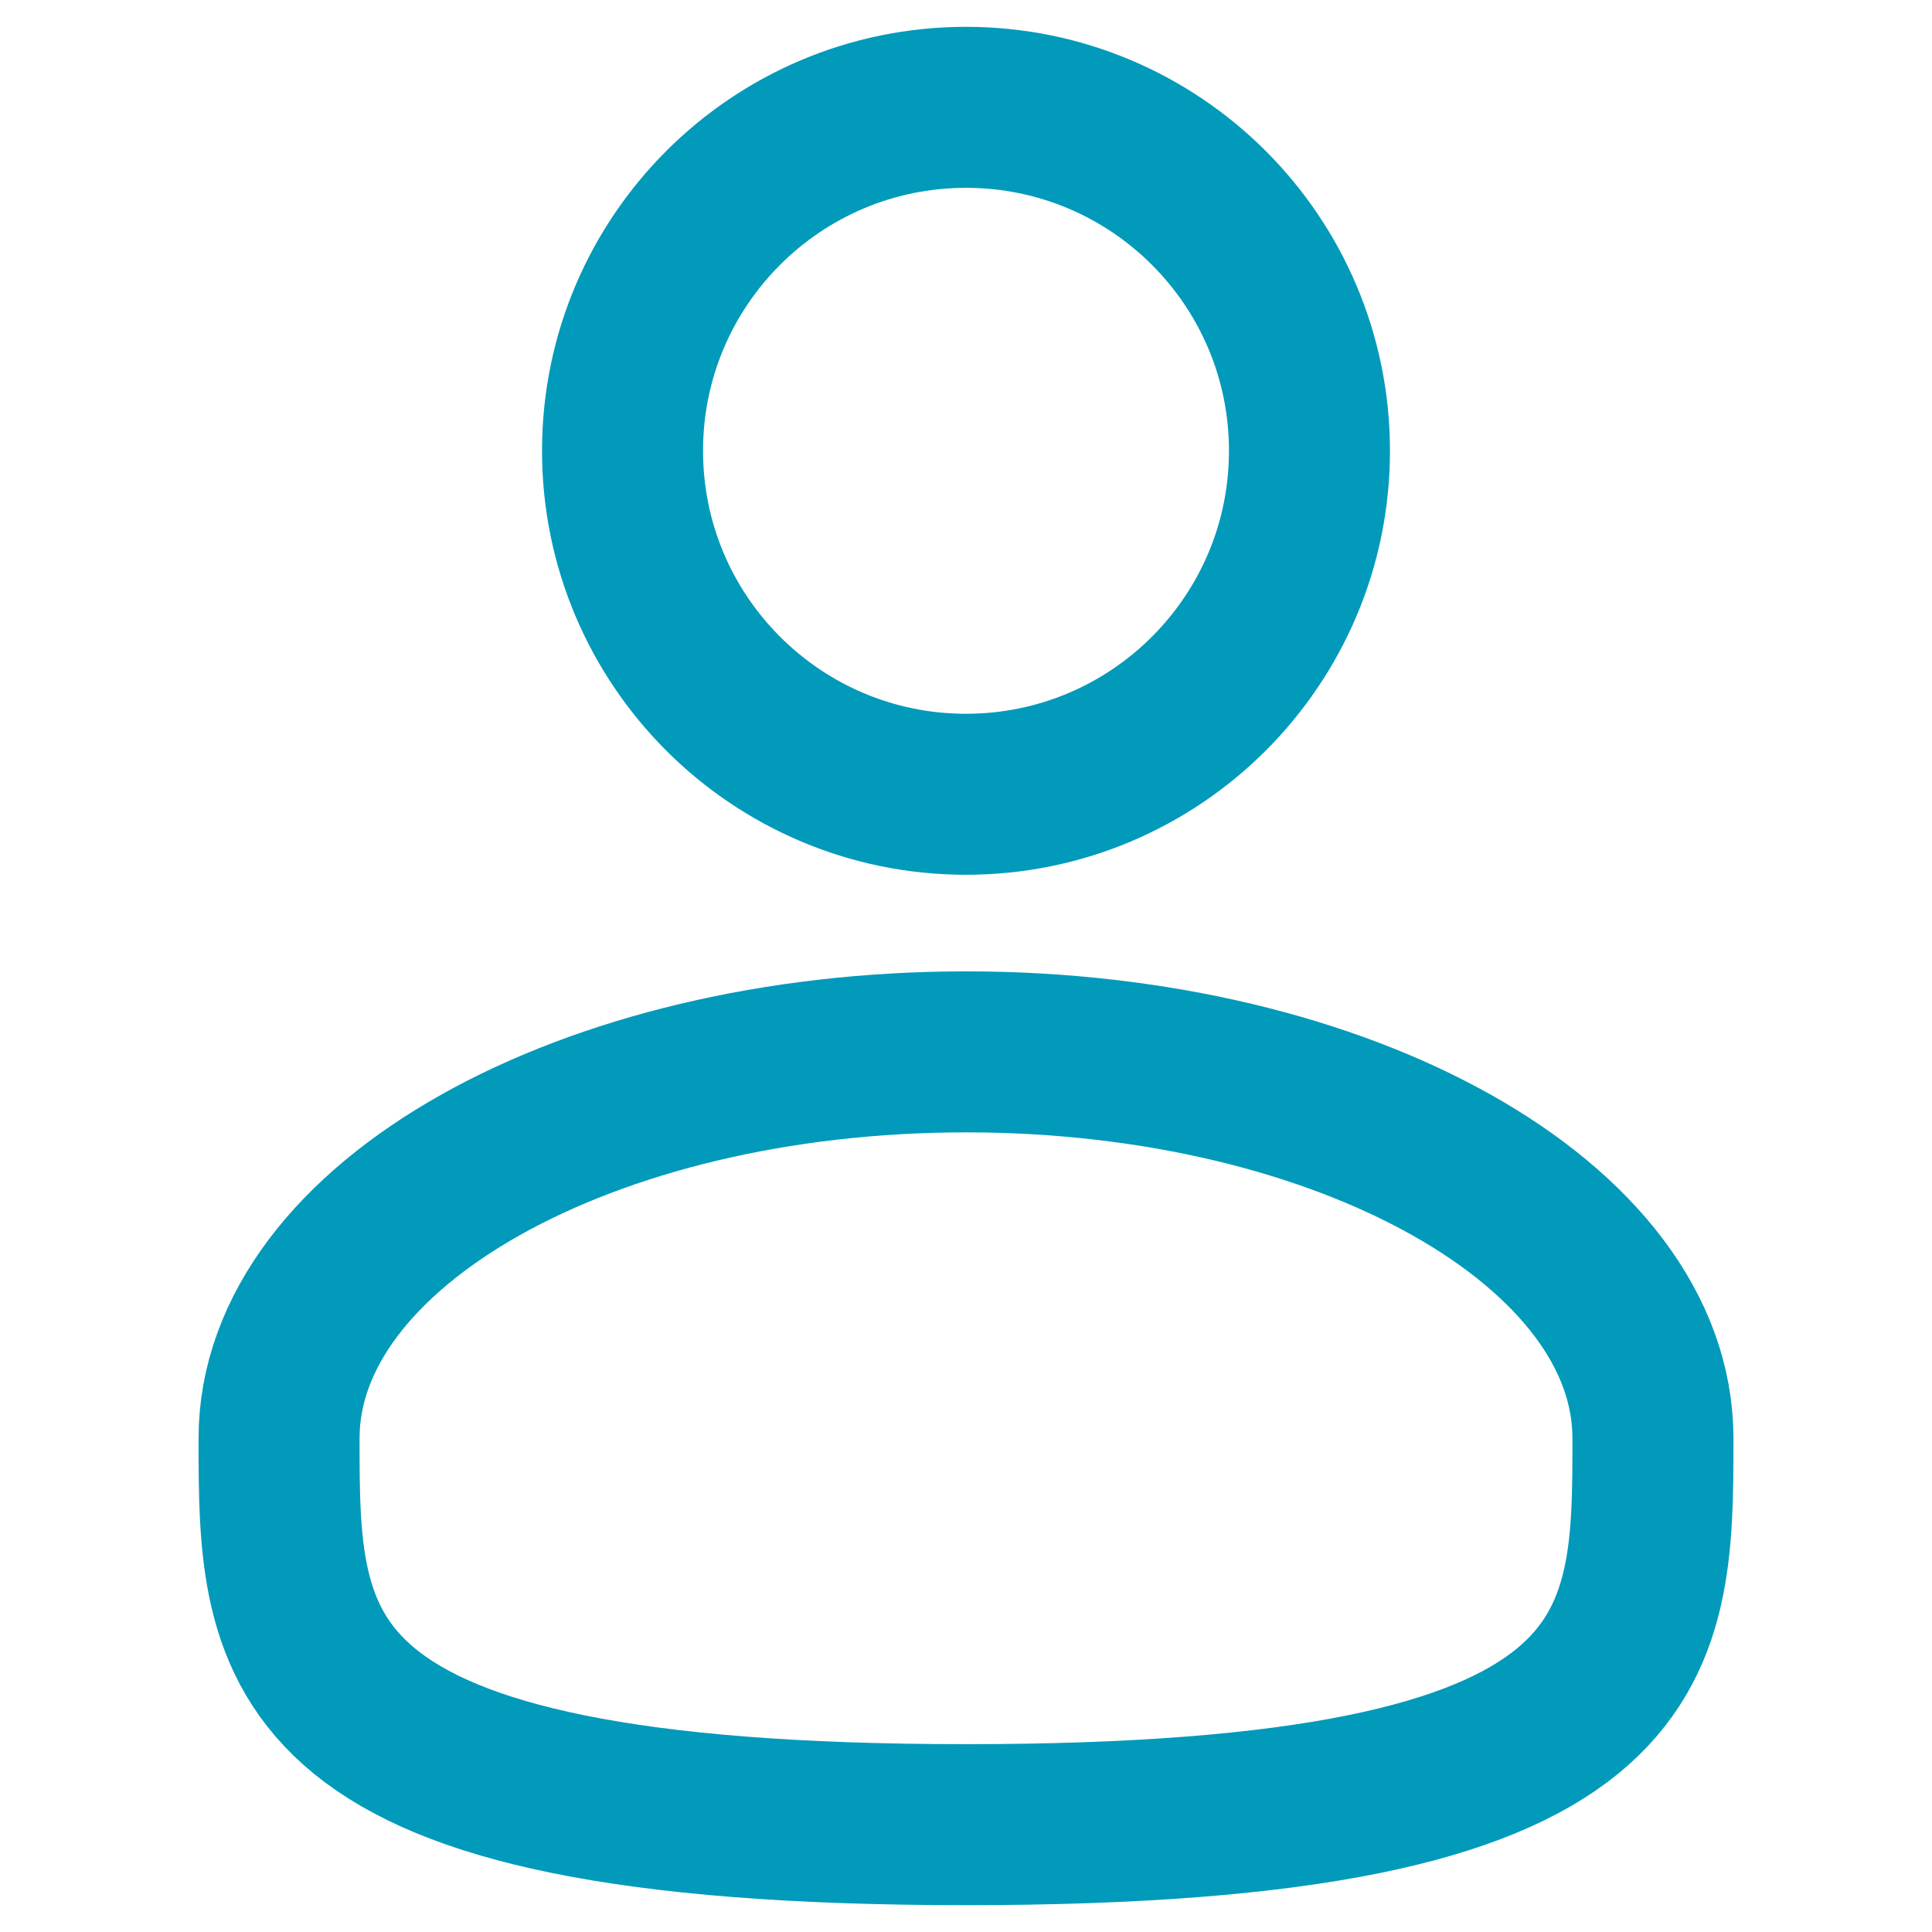
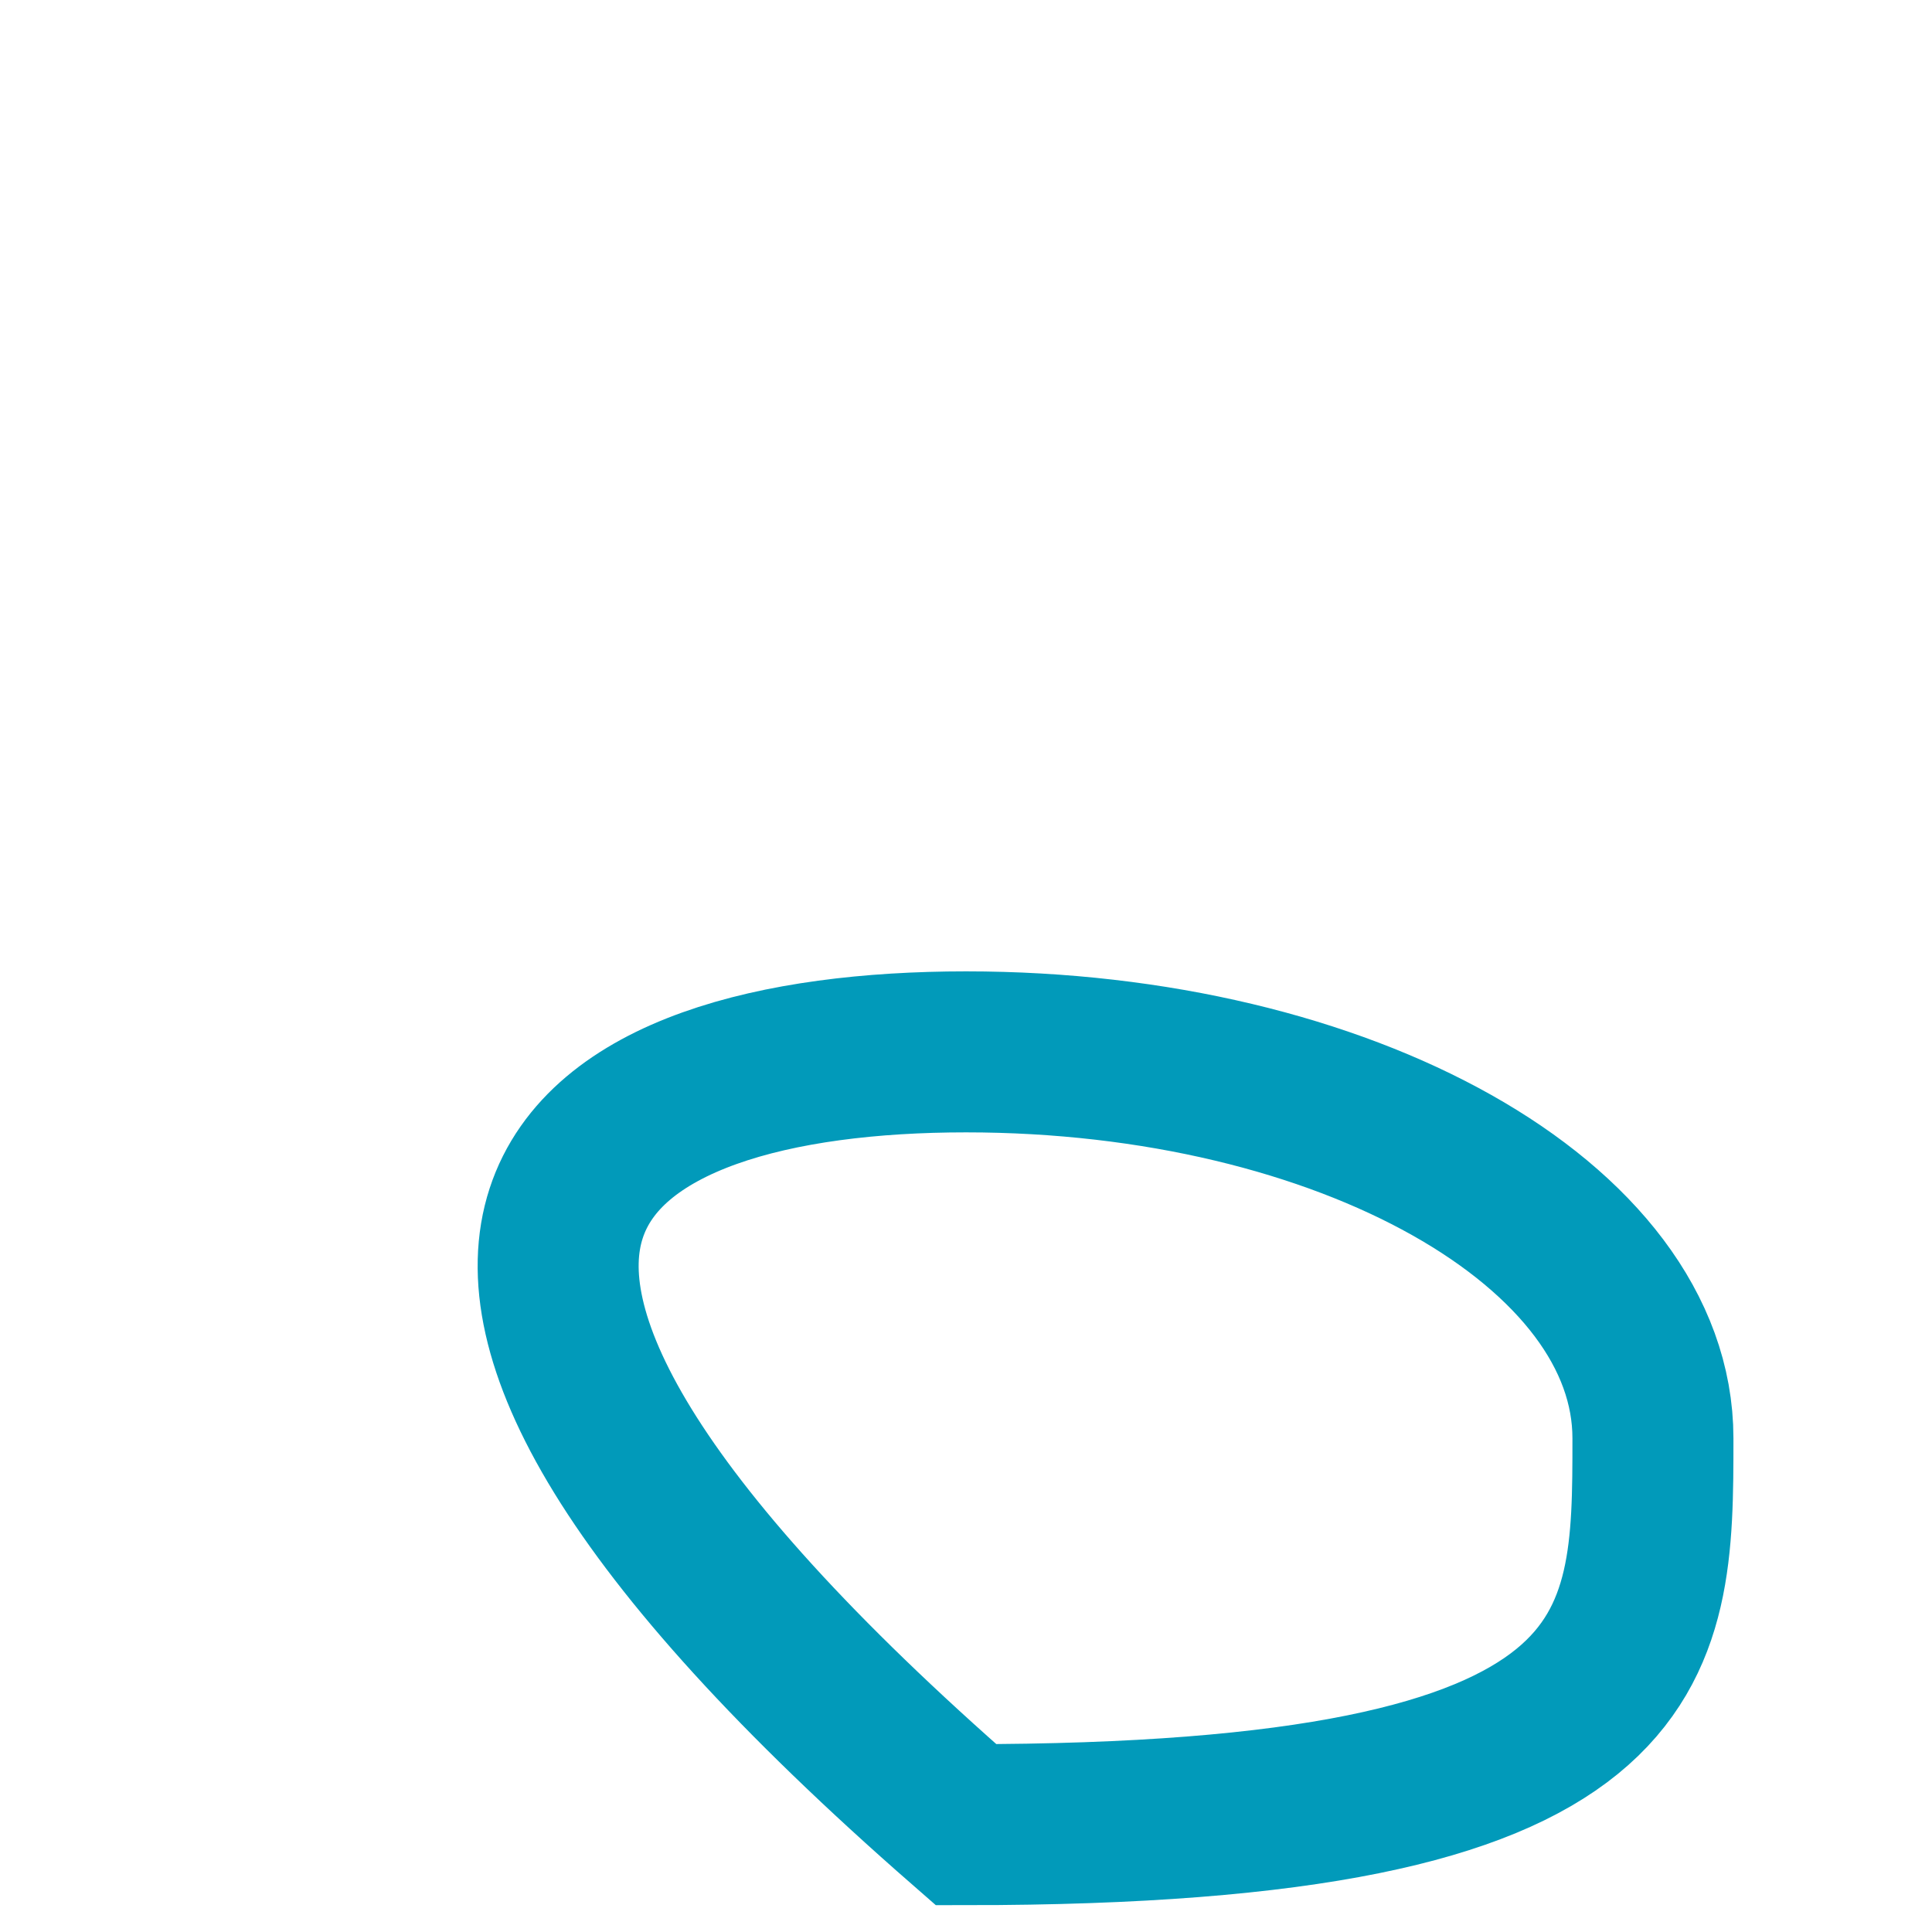
<svg xmlns="http://www.w3.org/2000/svg" width="18" height="18" viewBox="0 0 18 18" fill="none">
-   <path d="M9 7.4C10.767 7.4 12.2 5.967 12.2 4.2C12.2 2.433 10.767 1 9 1C7.233 1 5.8 2.433 5.8 4.2C5.8 5.967 7.233 7.4 9 7.4Z" stroke="#019ABA" stroke-width="1.5" />
-   <path d="M15.4 13.4C15.4 15.388 15.4 17 9 17C2.6 17 2.6 15.388 2.6 13.4C2.6 11.412 5.466 9.8 9 9.8C12.534 9.8 15.4 11.412 15.4 13.4Z" stroke="#019ABA" stroke-width="1.5" />
+   <path d="M15.4 13.4C15.4 15.388 15.4 17 9 17C2.6 11.412 5.466 9.8 9 9.8C12.534 9.8 15.4 11.412 15.4 13.4Z" stroke="#019ABA" stroke-width="1.5" />
</svg>